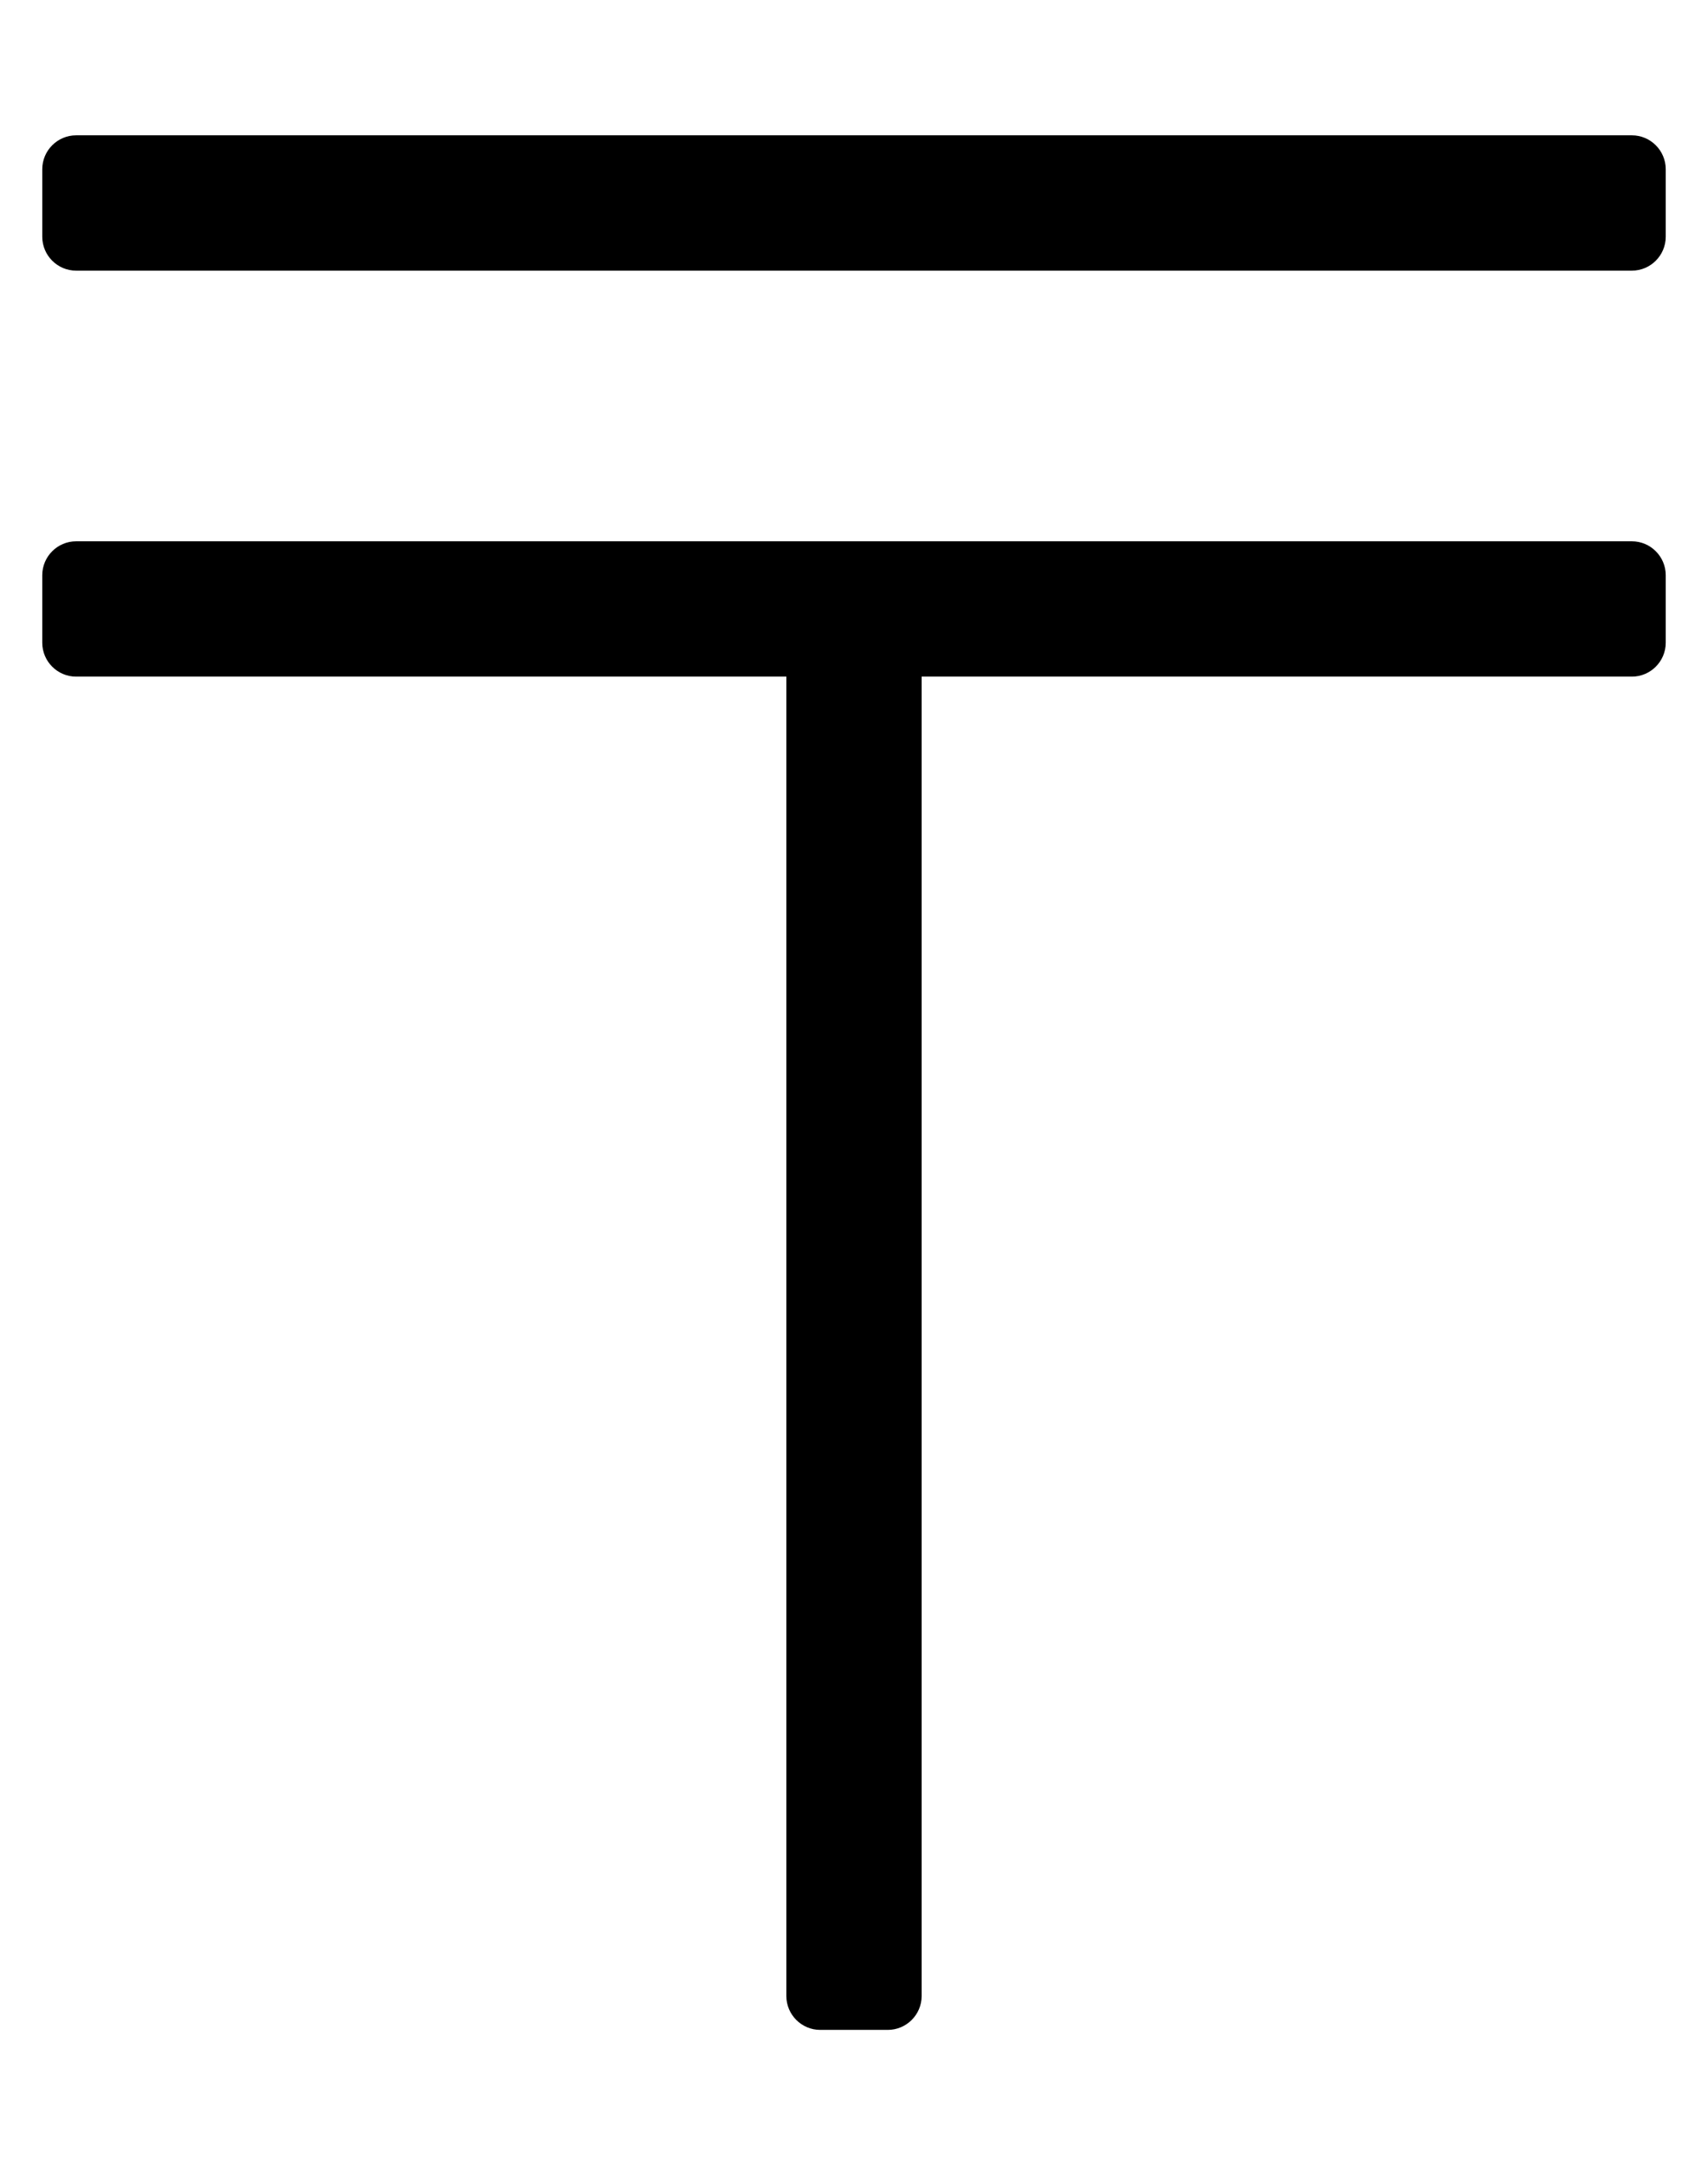
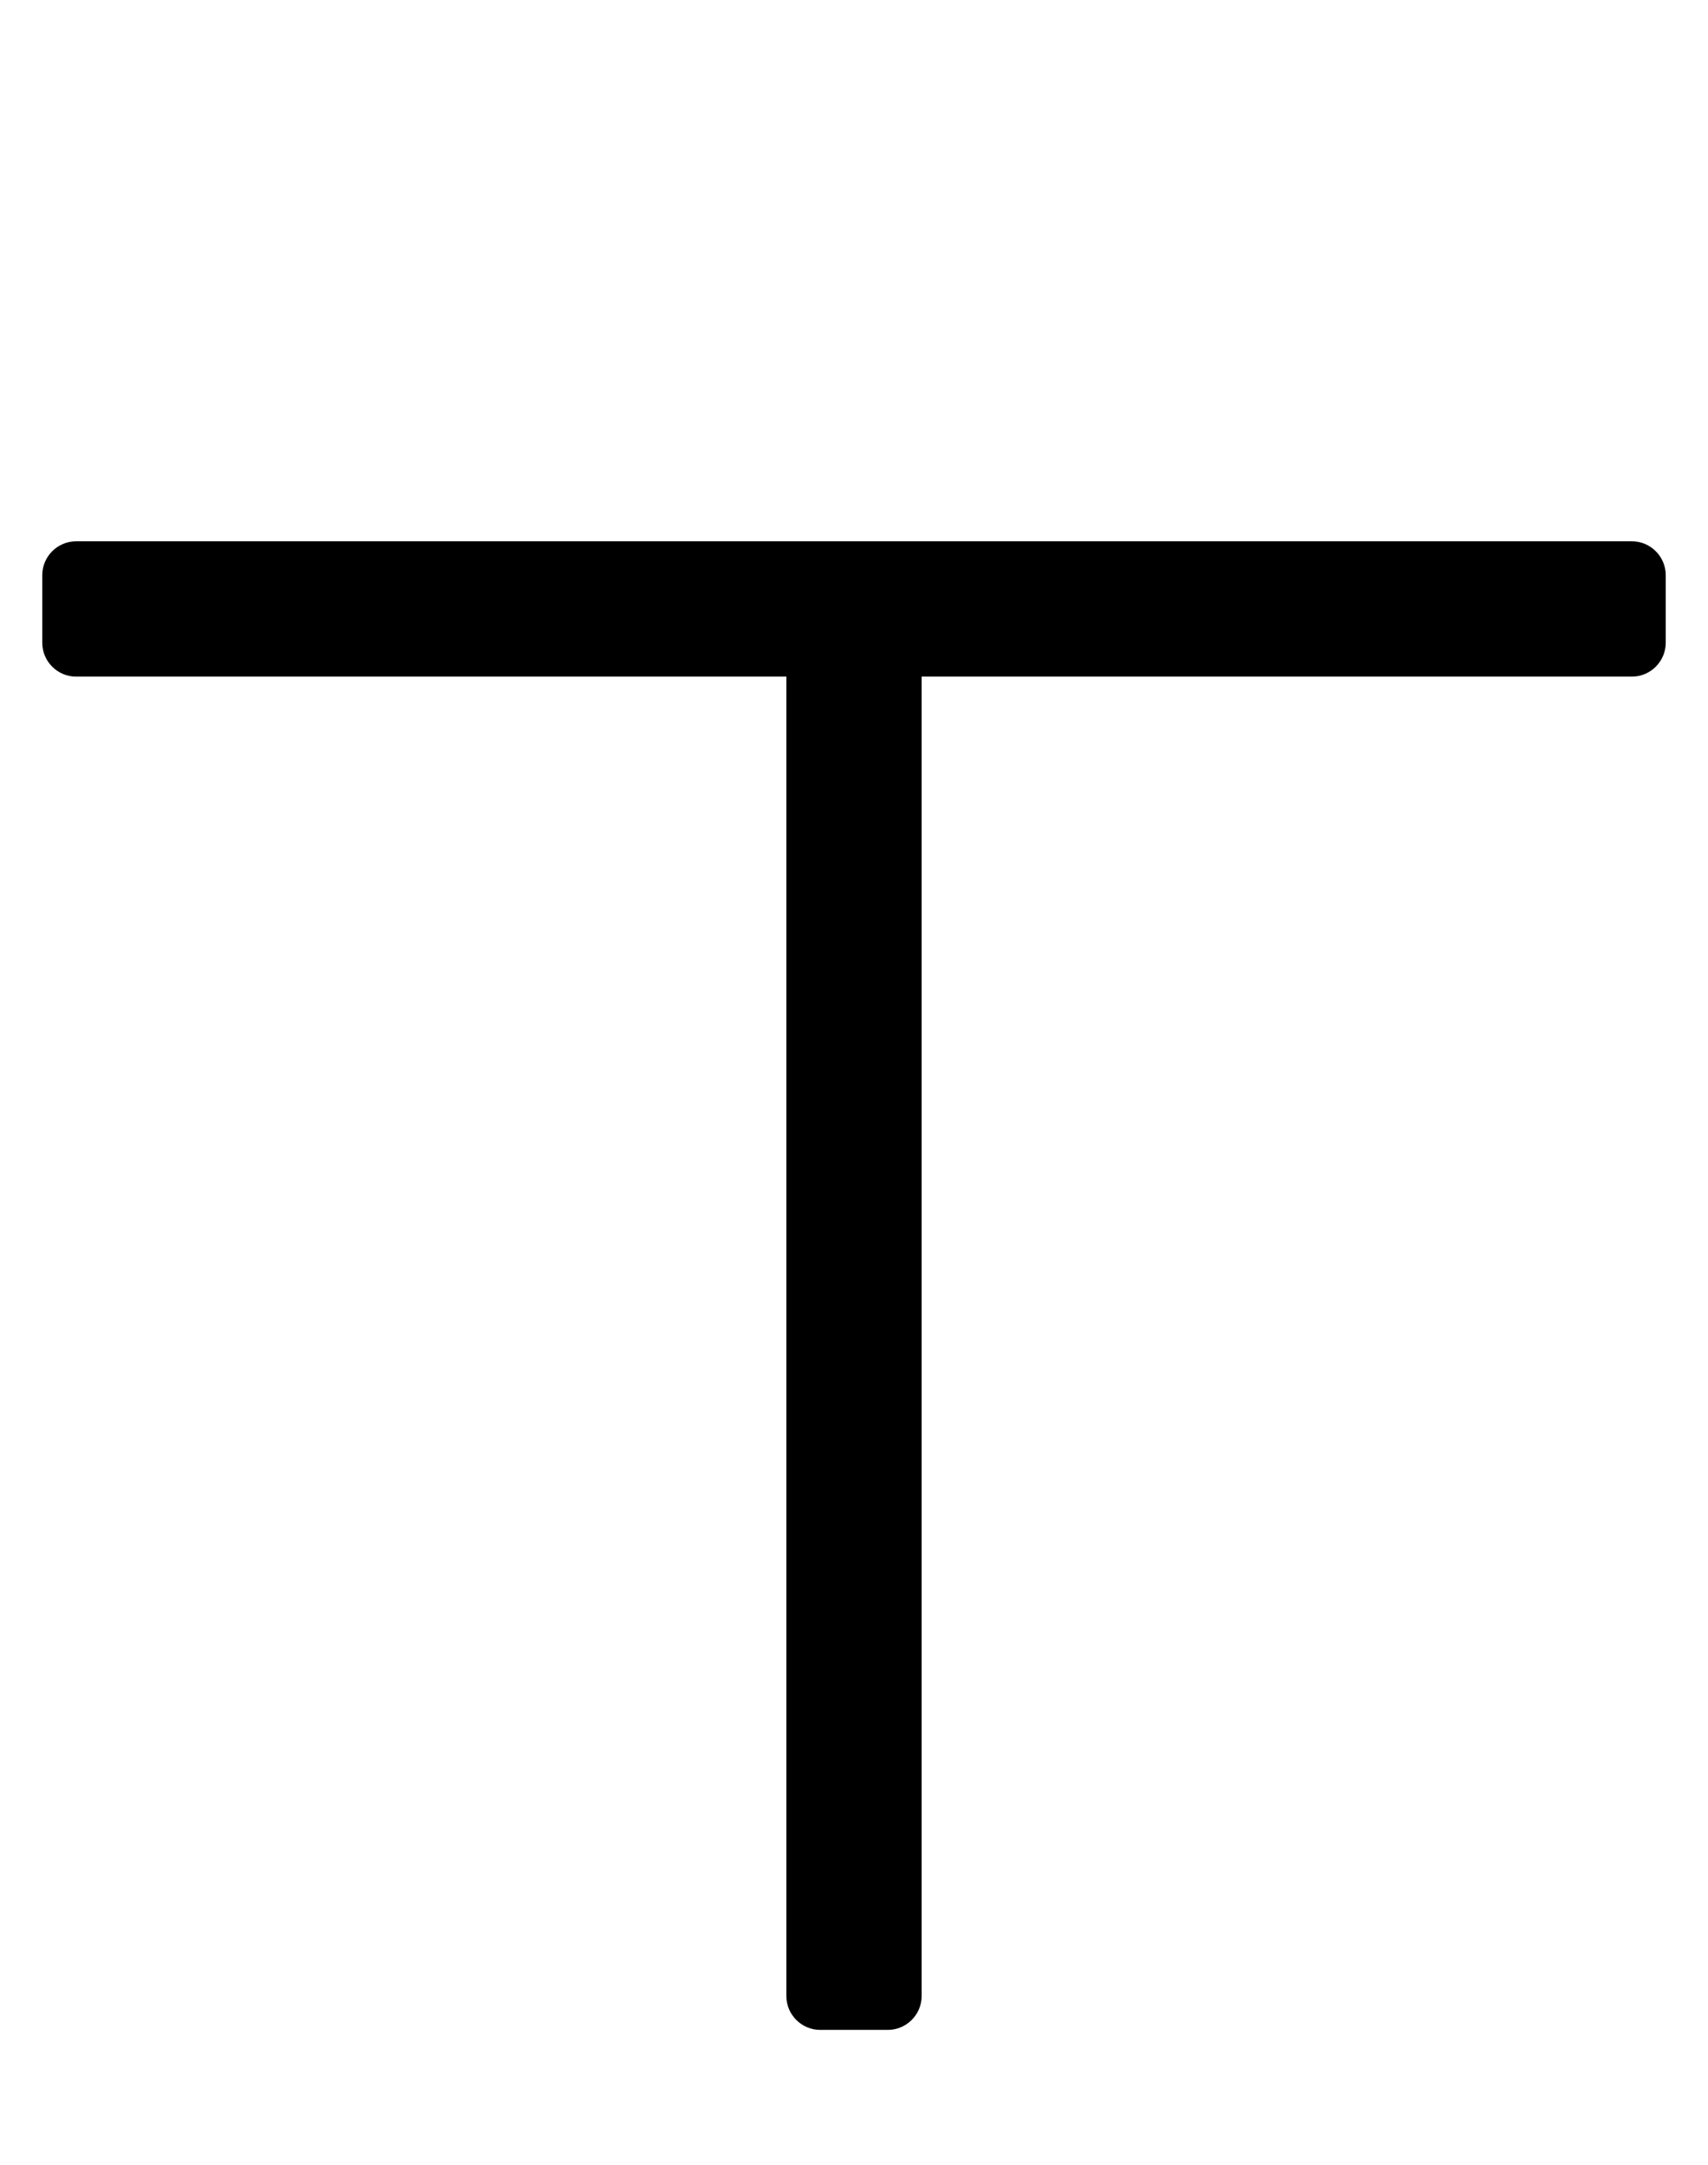
<svg xmlns="http://www.w3.org/2000/svg" version="1.1" viewBox="-10 0 404 512">
-   <path fill="currentColor" d="M376 128c4.4 0 8 3.6 8 8v16c0 4.4 -3.6 8 -8 8h-168v312c0 4.4 -3.6 8 -8 8h-16c-4.4 0 -8 -3.6 -8 -8v-312h-168c-4.4 0 -8 -3.6 -8 -8v-16c0 -4.4 3.6 -8 8 -8h368zM376 32c4.4 0 8 3.6 8 8v16 c0 4.4 -3.6 8 -8 8h-368c-4.4 0 -8 -3.6 -8 -8v-16c0 -4.4 3.6 -8 8 -8h368z" />
+   <path fill="currentColor" d="M376 128c4.4 0 8 3.6 8 8v16c0 4.4 -3.6 8 -8 8h-168v312c0 4.4 -3.6 8 -8 8h-16c-4.4 0 -8 -3.6 -8 -8v-312h-168c-4.4 0 -8 -3.6 -8 -8v-16c0 -4.4 3.6 -8 8 -8h368zc4.4 0 8 3.6 8 8v16 c0 4.4 -3.6 8 -8 8h-368c-4.4 0 -8 -3.6 -8 -8v-16c0 -4.4 3.6 -8 8 -8h368z" />
</svg>